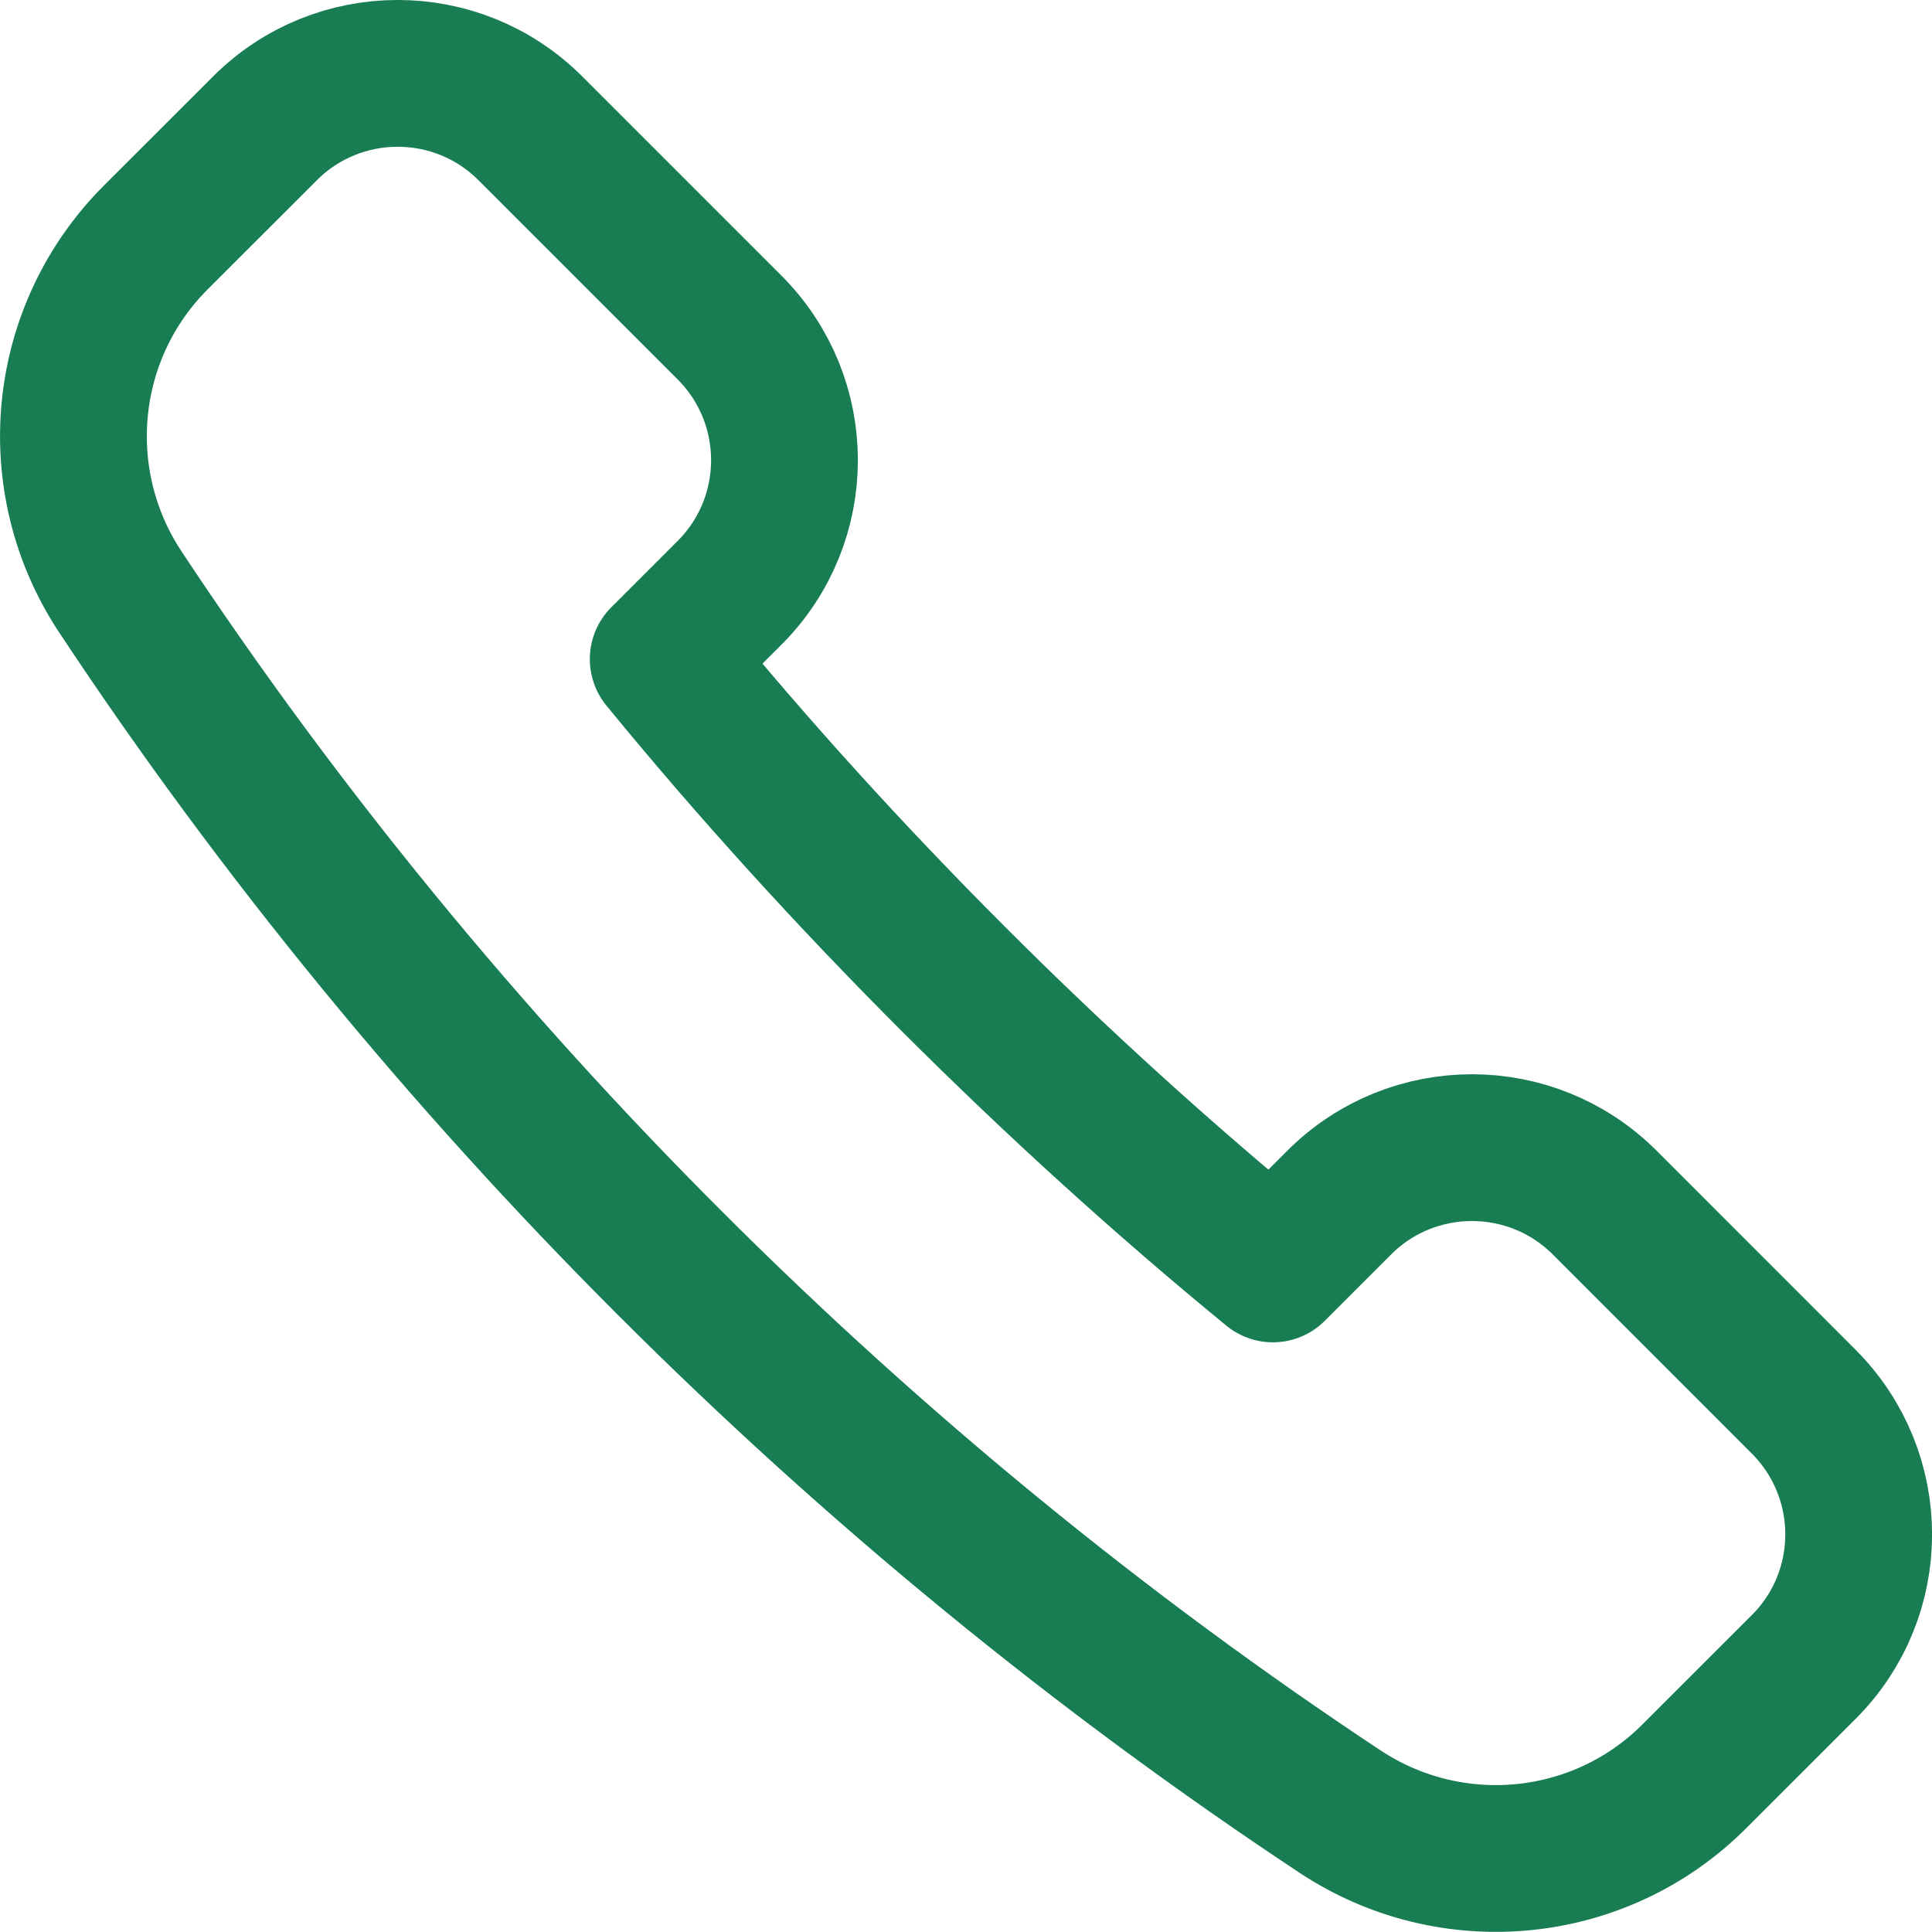
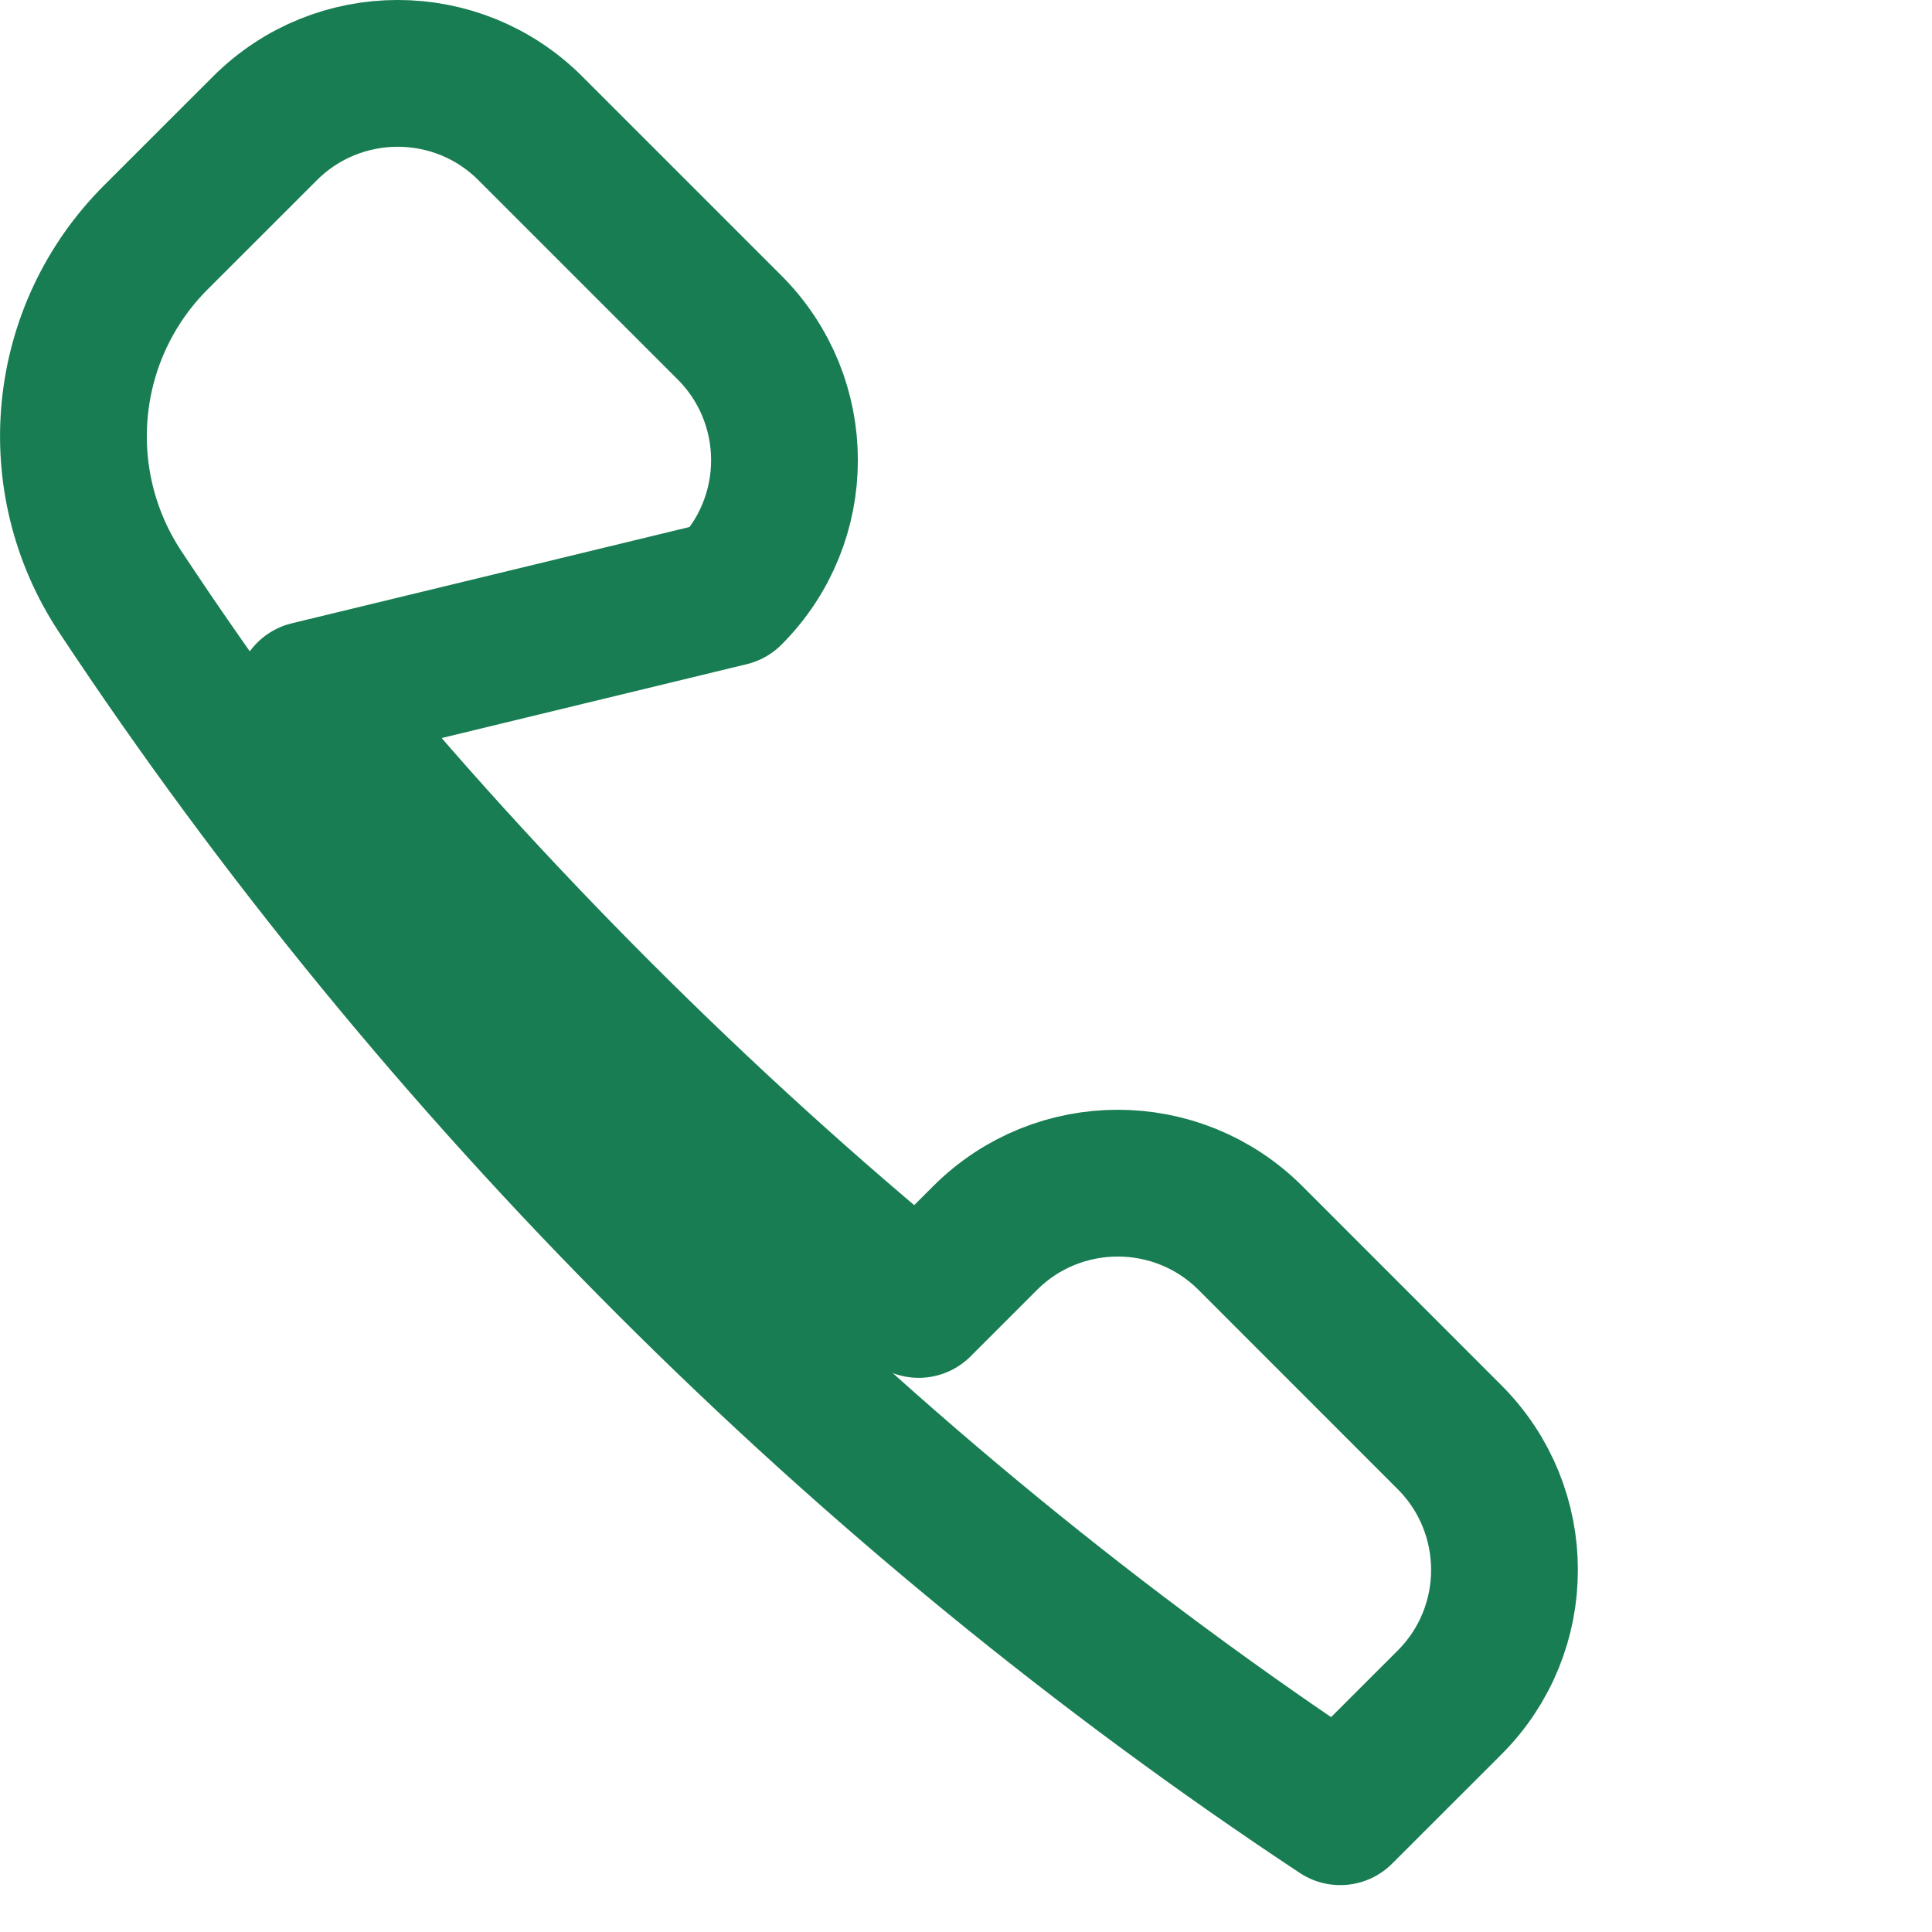
<svg xmlns="http://www.w3.org/2000/svg" version="1.1" id="Layer_1" x="0px" y="0px" width="26.325px" height="26.322px" viewBox="0 0 26.325 26.322" enable-background="new 0 0 26.325 26.322" xml:space="preserve">
  <g>
-     <path fill="none" stroke="#187D52" stroke-width="2" stroke-linecap="round" stroke-linejoin="round" stroke-miterlimit="10" d="   M9.94,8.078c0.999-0.998,0.999-2.617,0-3.616L7.227,1.749c-0.998-0.999-2.618-0.999-3.617,0L2.123,3.235   c-1.291,1.291-1.49,3.307-0.484,4.829c4.322,6.534,10.088,12.299,16.623,16.622c1.52,1.004,3.54,0.806,4.826-0.484l1.488-1.487   c1-0.998,1-2.617,0-3.617l-2.711-2.712c-0.998-0.998-2.619-0.998-3.617,0l-0.904,0.904c-2.975-2.439-5.87-5.332-8.307-8.309   L9.94,8.078z" />
+     <path fill="none" stroke="#187D52" stroke-width="2" stroke-linecap="round" stroke-linejoin="round" stroke-miterlimit="10" d="   M9.94,8.078c0.999-0.998,0.999-2.617,0-3.616L7.227,1.749c-0.998-0.999-2.618-0.999-3.617,0L2.123,3.235   c-1.291,1.291-1.49,3.307-0.484,4.829c4.322,6.534,10.088,12.299,16.623,16.622l1.488-1.487   c1-0.998,1-2.617,0-3.617l-2.711-2.712c-0.998-0.998-2.619-0.998-3.617,0l-0.904,0.904c-2.975-2.439-5.87-5.332-8.307-8.309   L9.94,8.078z" />
  </g>
</svg>